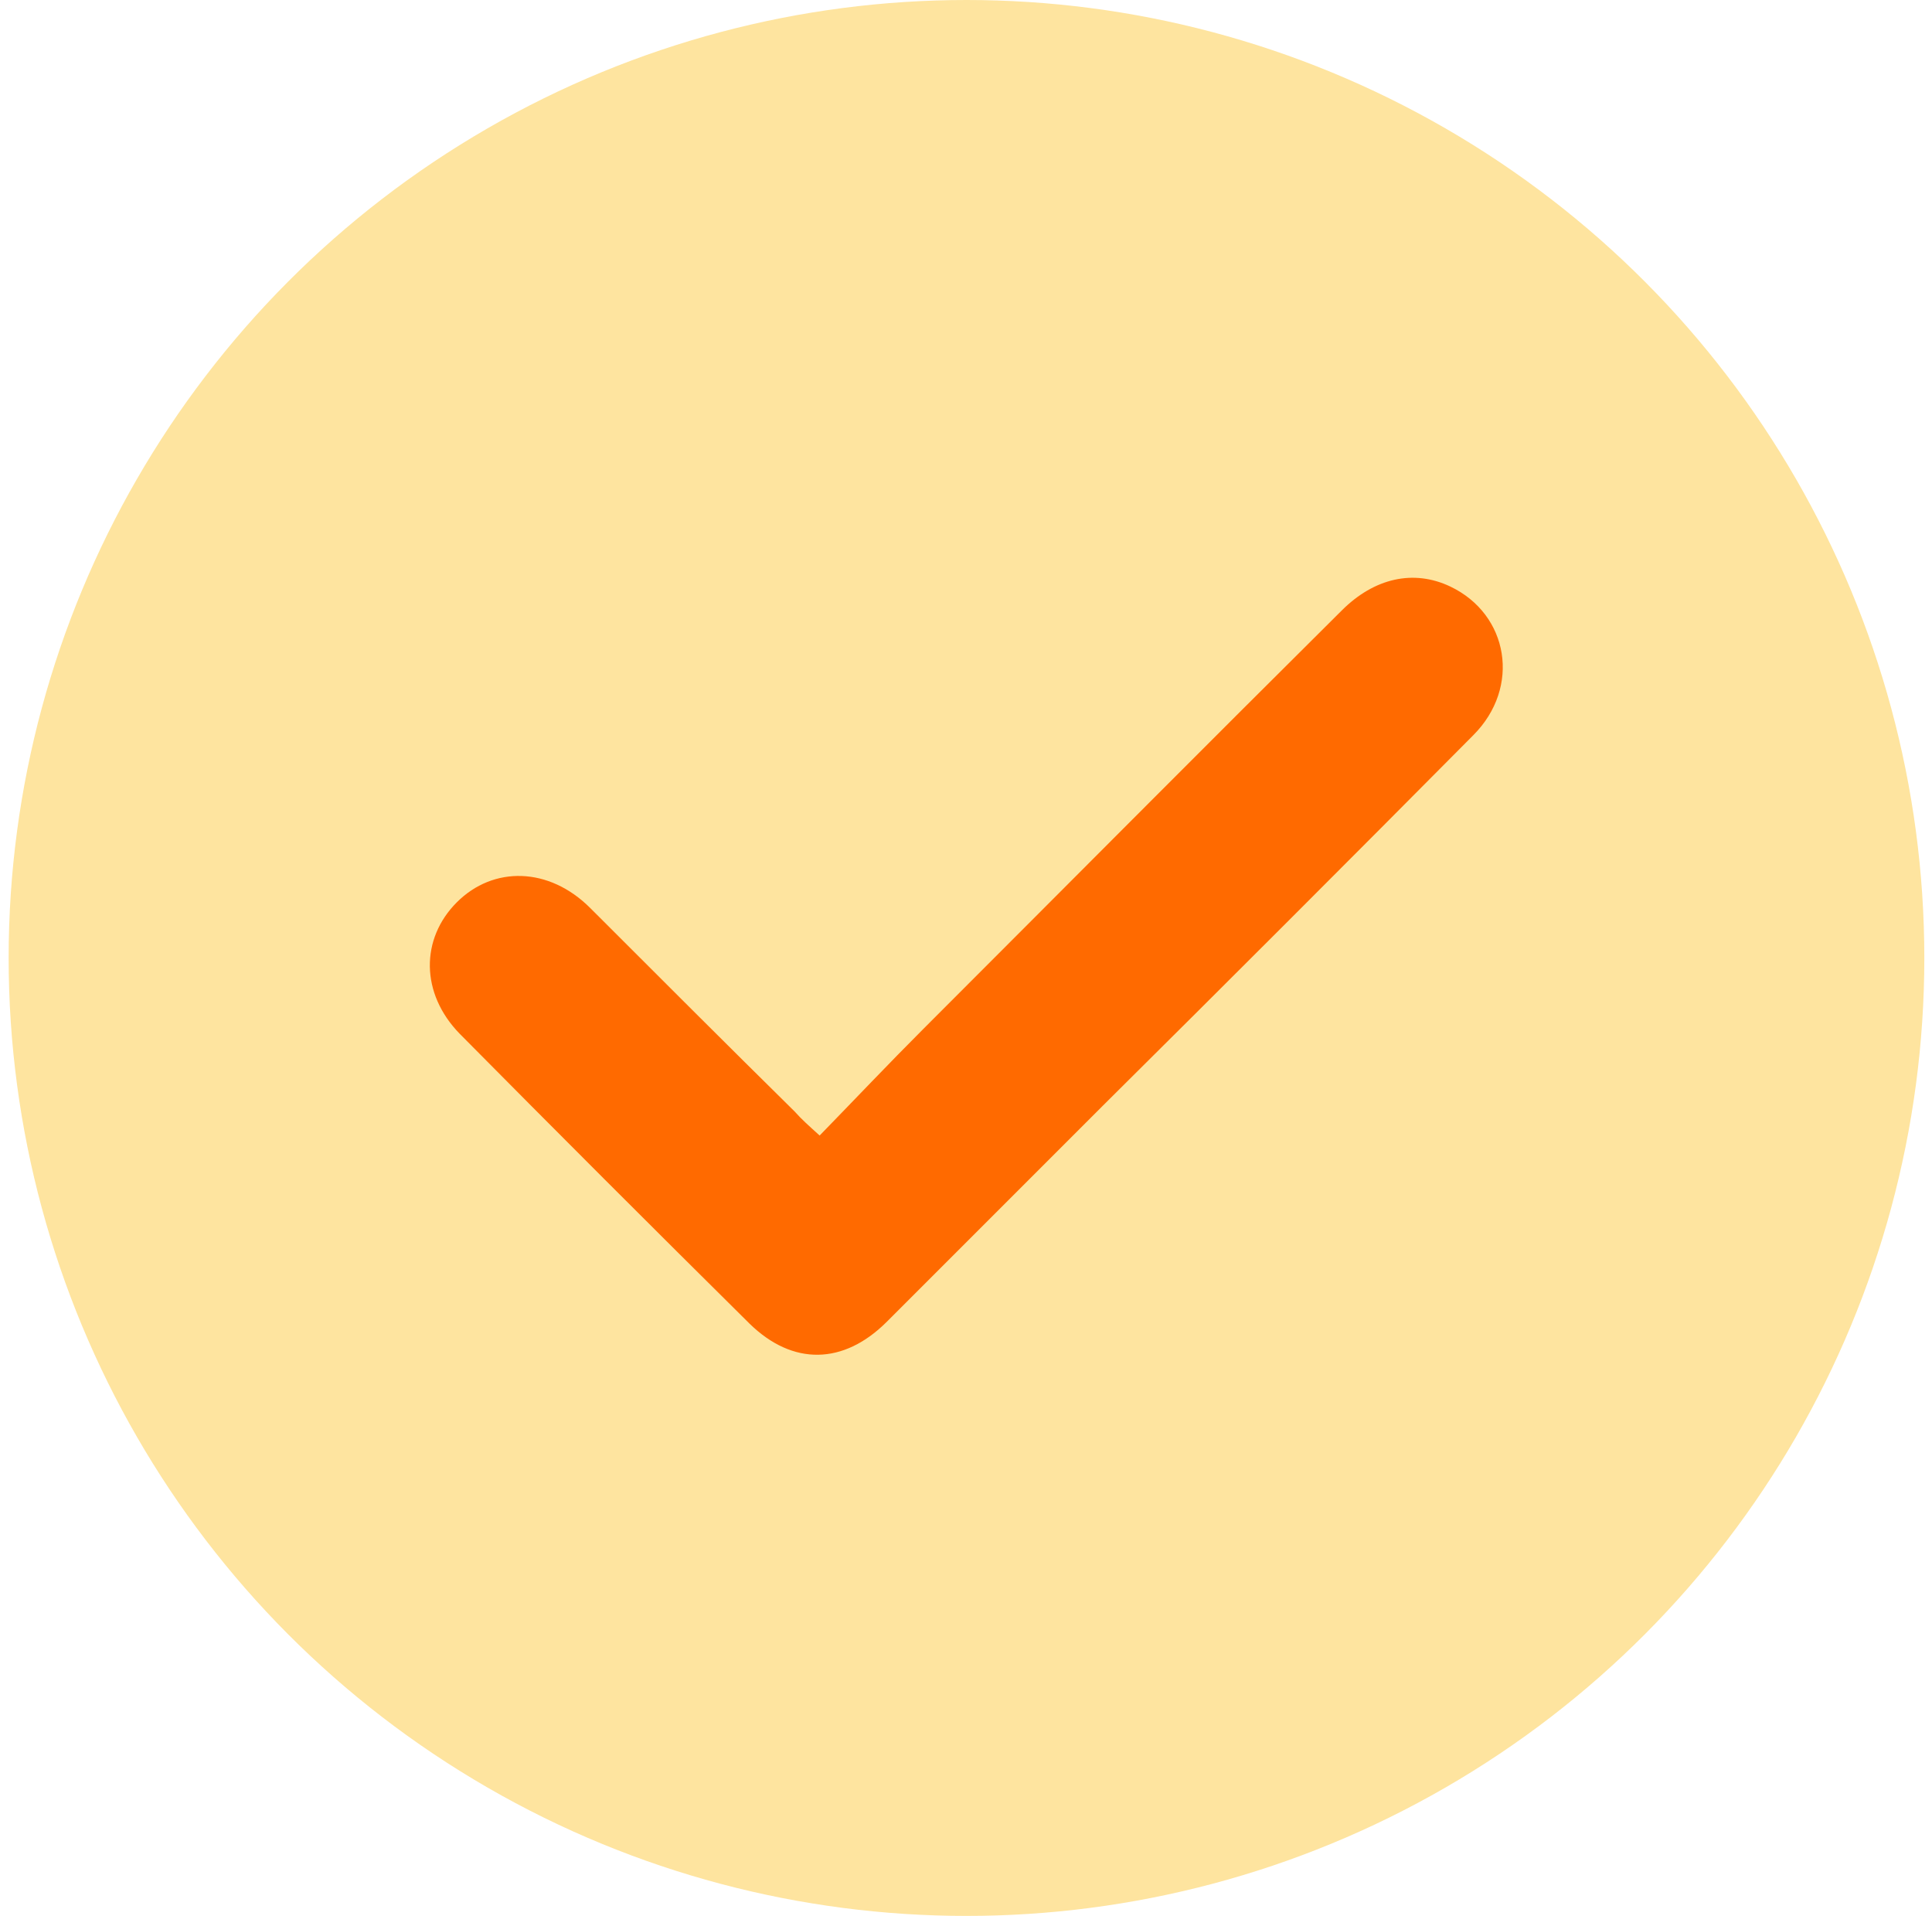
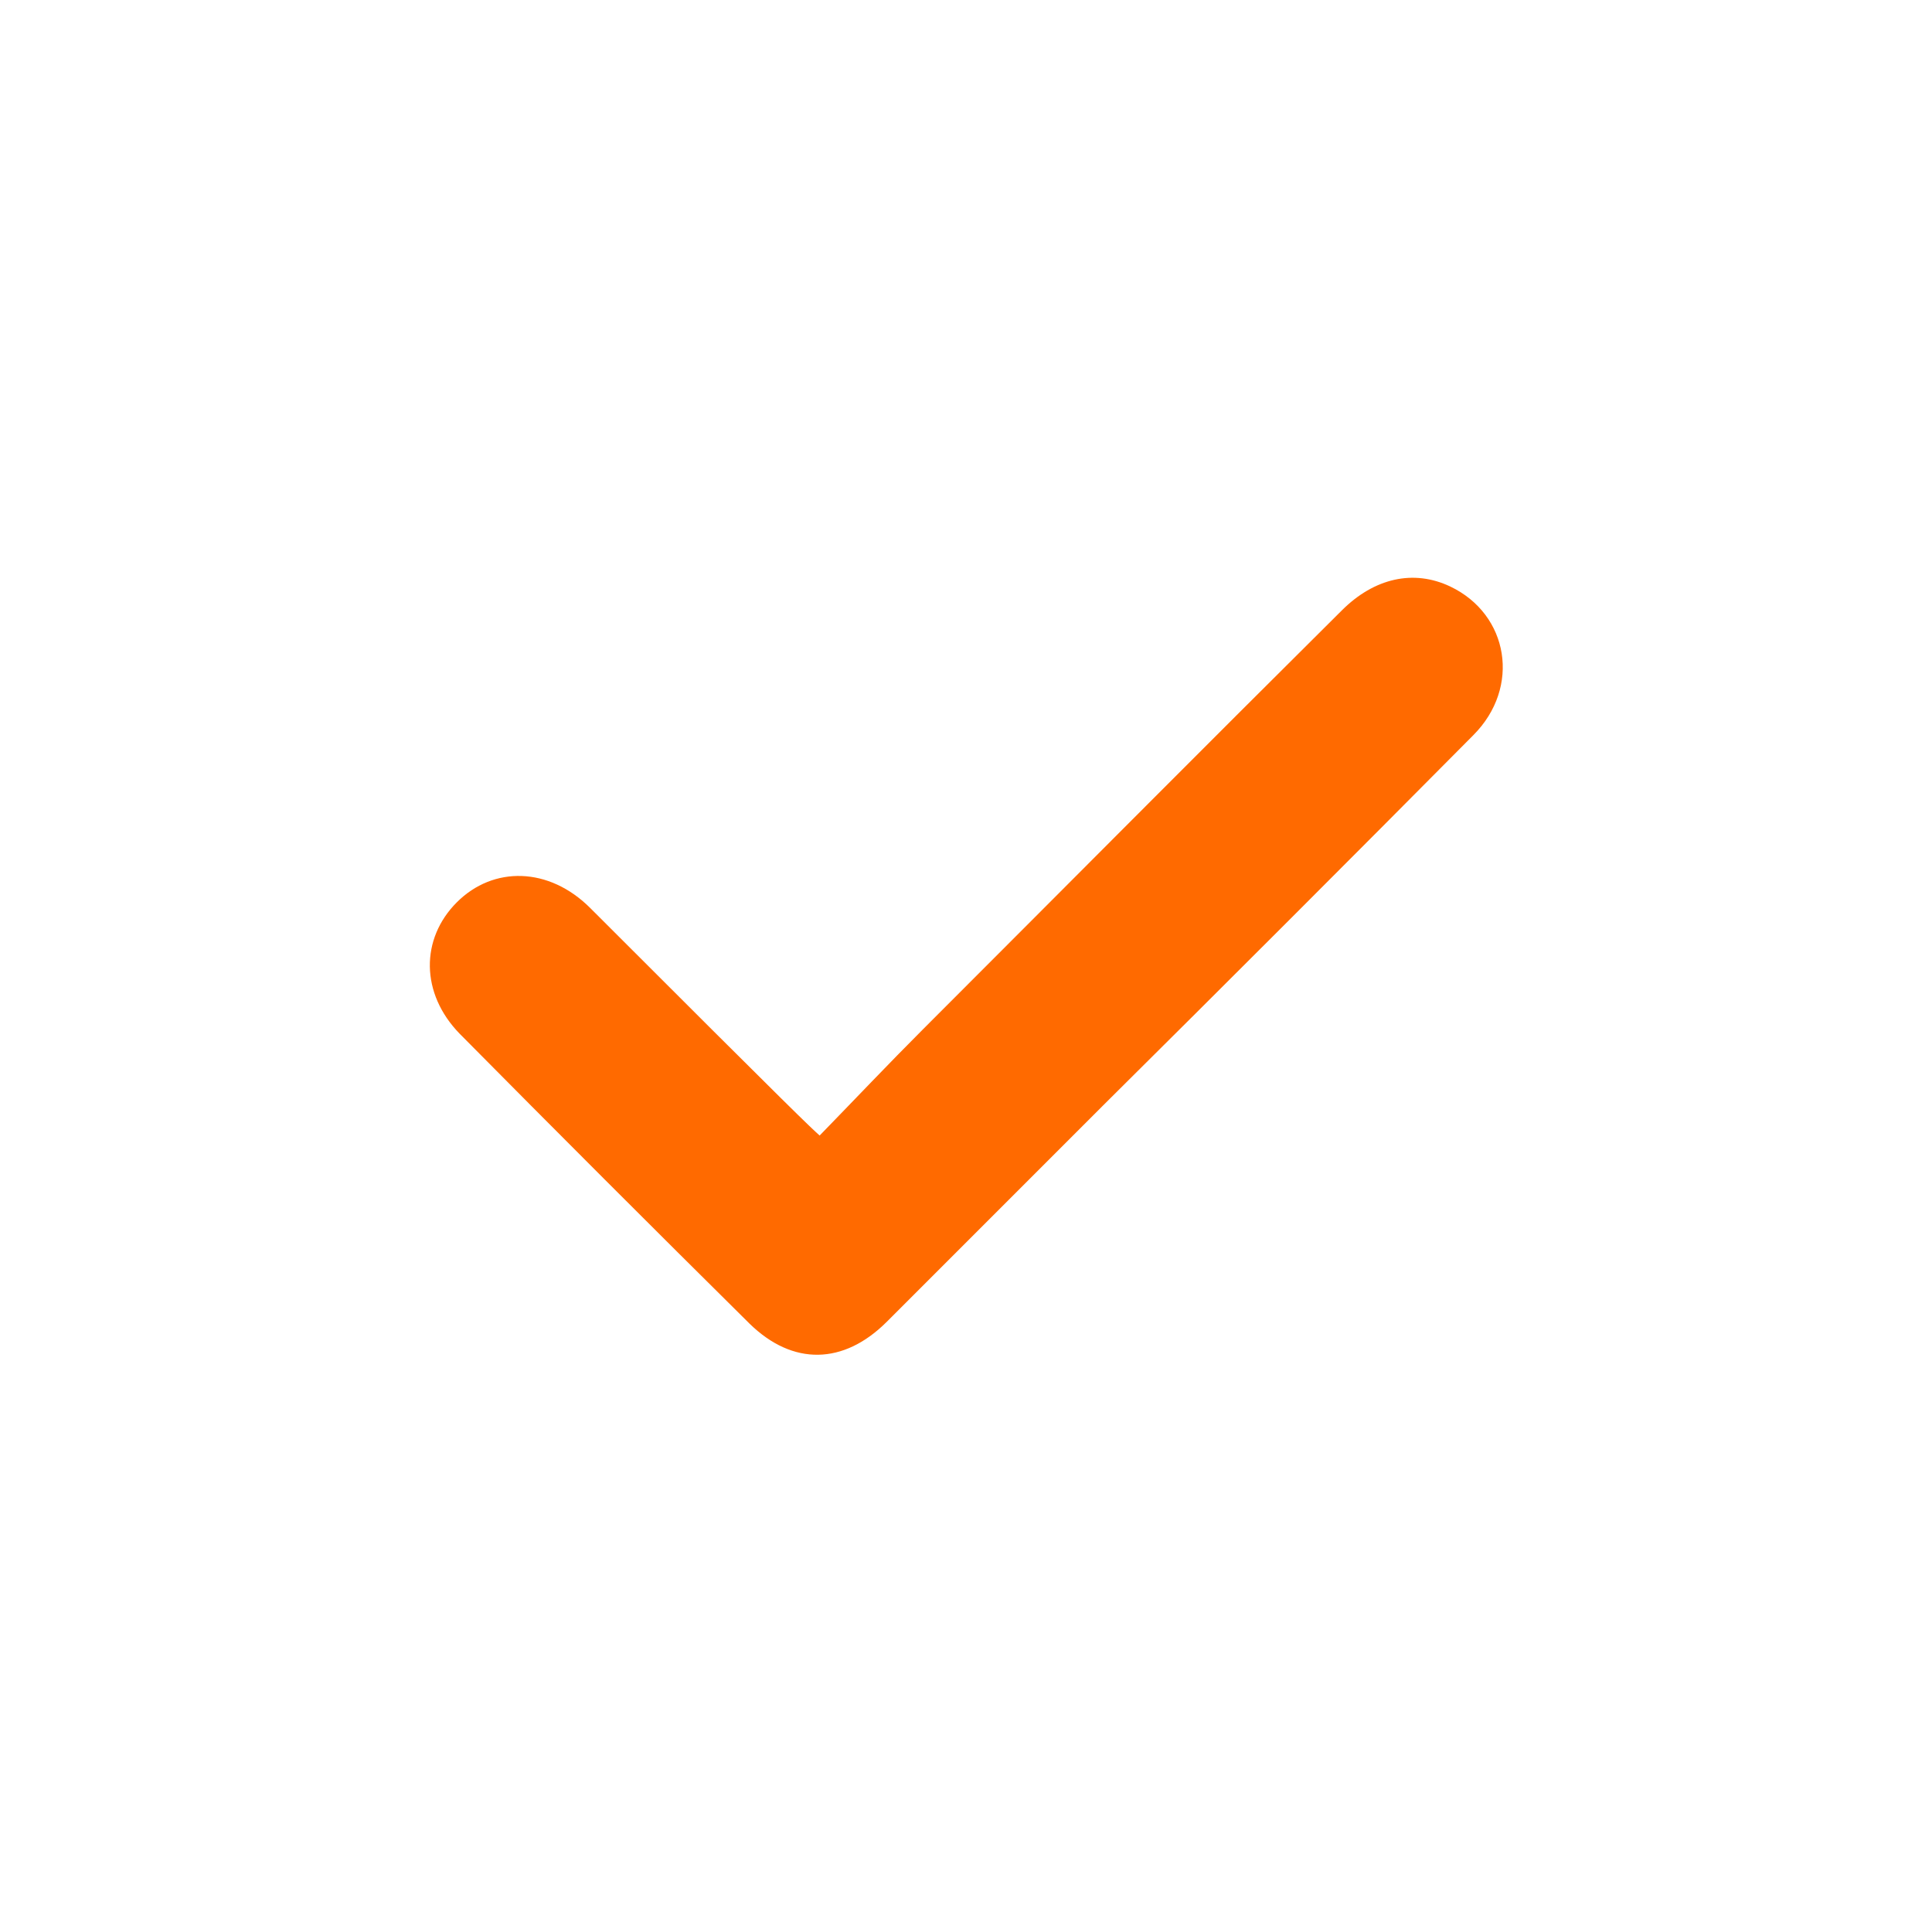
<svg xmlns="http://www.w3.org/2000/svg" version="1.1" id="Capa_1" x="0px" y="0px" viewBox="0 0 201.3 199.6" style="enable-background:new 0 0 201.3 199.6;" xml:space="preserve">
  <style type="text/css">
	.st0{fill:#FEE49F;}
	.st1{fill:#FF6A00;}
</style>
-   <circle class="st0" cx="100.7" cy="99.8" r="99.8" />
-   <path class="st1" d="M85.4,118.3c3.7-3.8,7.2-7.5,10.8-11.1c14.5-14.5,29-29.1,43.6-43.6c3.4-3.4,7.5-4.3,11.3-2.5  c6.1,2.9,7.4,10.5,2.4,15.5c-12.8,12.9-25.7,25.8-38.6,38.6c-7.5,7.5-15,15-22.5,22.5c-4.5,4.5-9.8,4.6-14.3,0.2  c-10.1-10-20.2-20.1-30.2-30.2c-4.1-4.2-4.1-9.9-0.3-13.7s9.6-3.7,13.9,0.6c7.1,7.1,14.2,14.2,21.3,21.2  C83.5,116.6,84.3,117.3,85.4,118.3z" />
+   <path class="st1" d="M85.4,118.3c3.7-3.8,7.2-7.5,10.8-11.1c14.5-14.5,29-29.1,43.6-43.6c3.4-3.4,7.5-4.3,11.3-2.5  c6.1,2.9,7.4,10.5,2.4,15.5c-12.8,12.9-25.7,25.8-38.6,38.6c-7.5,7.5-15,15-22.5,22.5c-4.5,4.5-9.8,4.6-14.3,0.2  c-10.1-10-20.2-20.1-30.2-30.2c-4.1-4.2-4.1-9.9-0.3-13.7s9.6-3.7,13.9,0.6C83.5,116.6,84.3,117.3,85.4,118.3z" />
</svg>